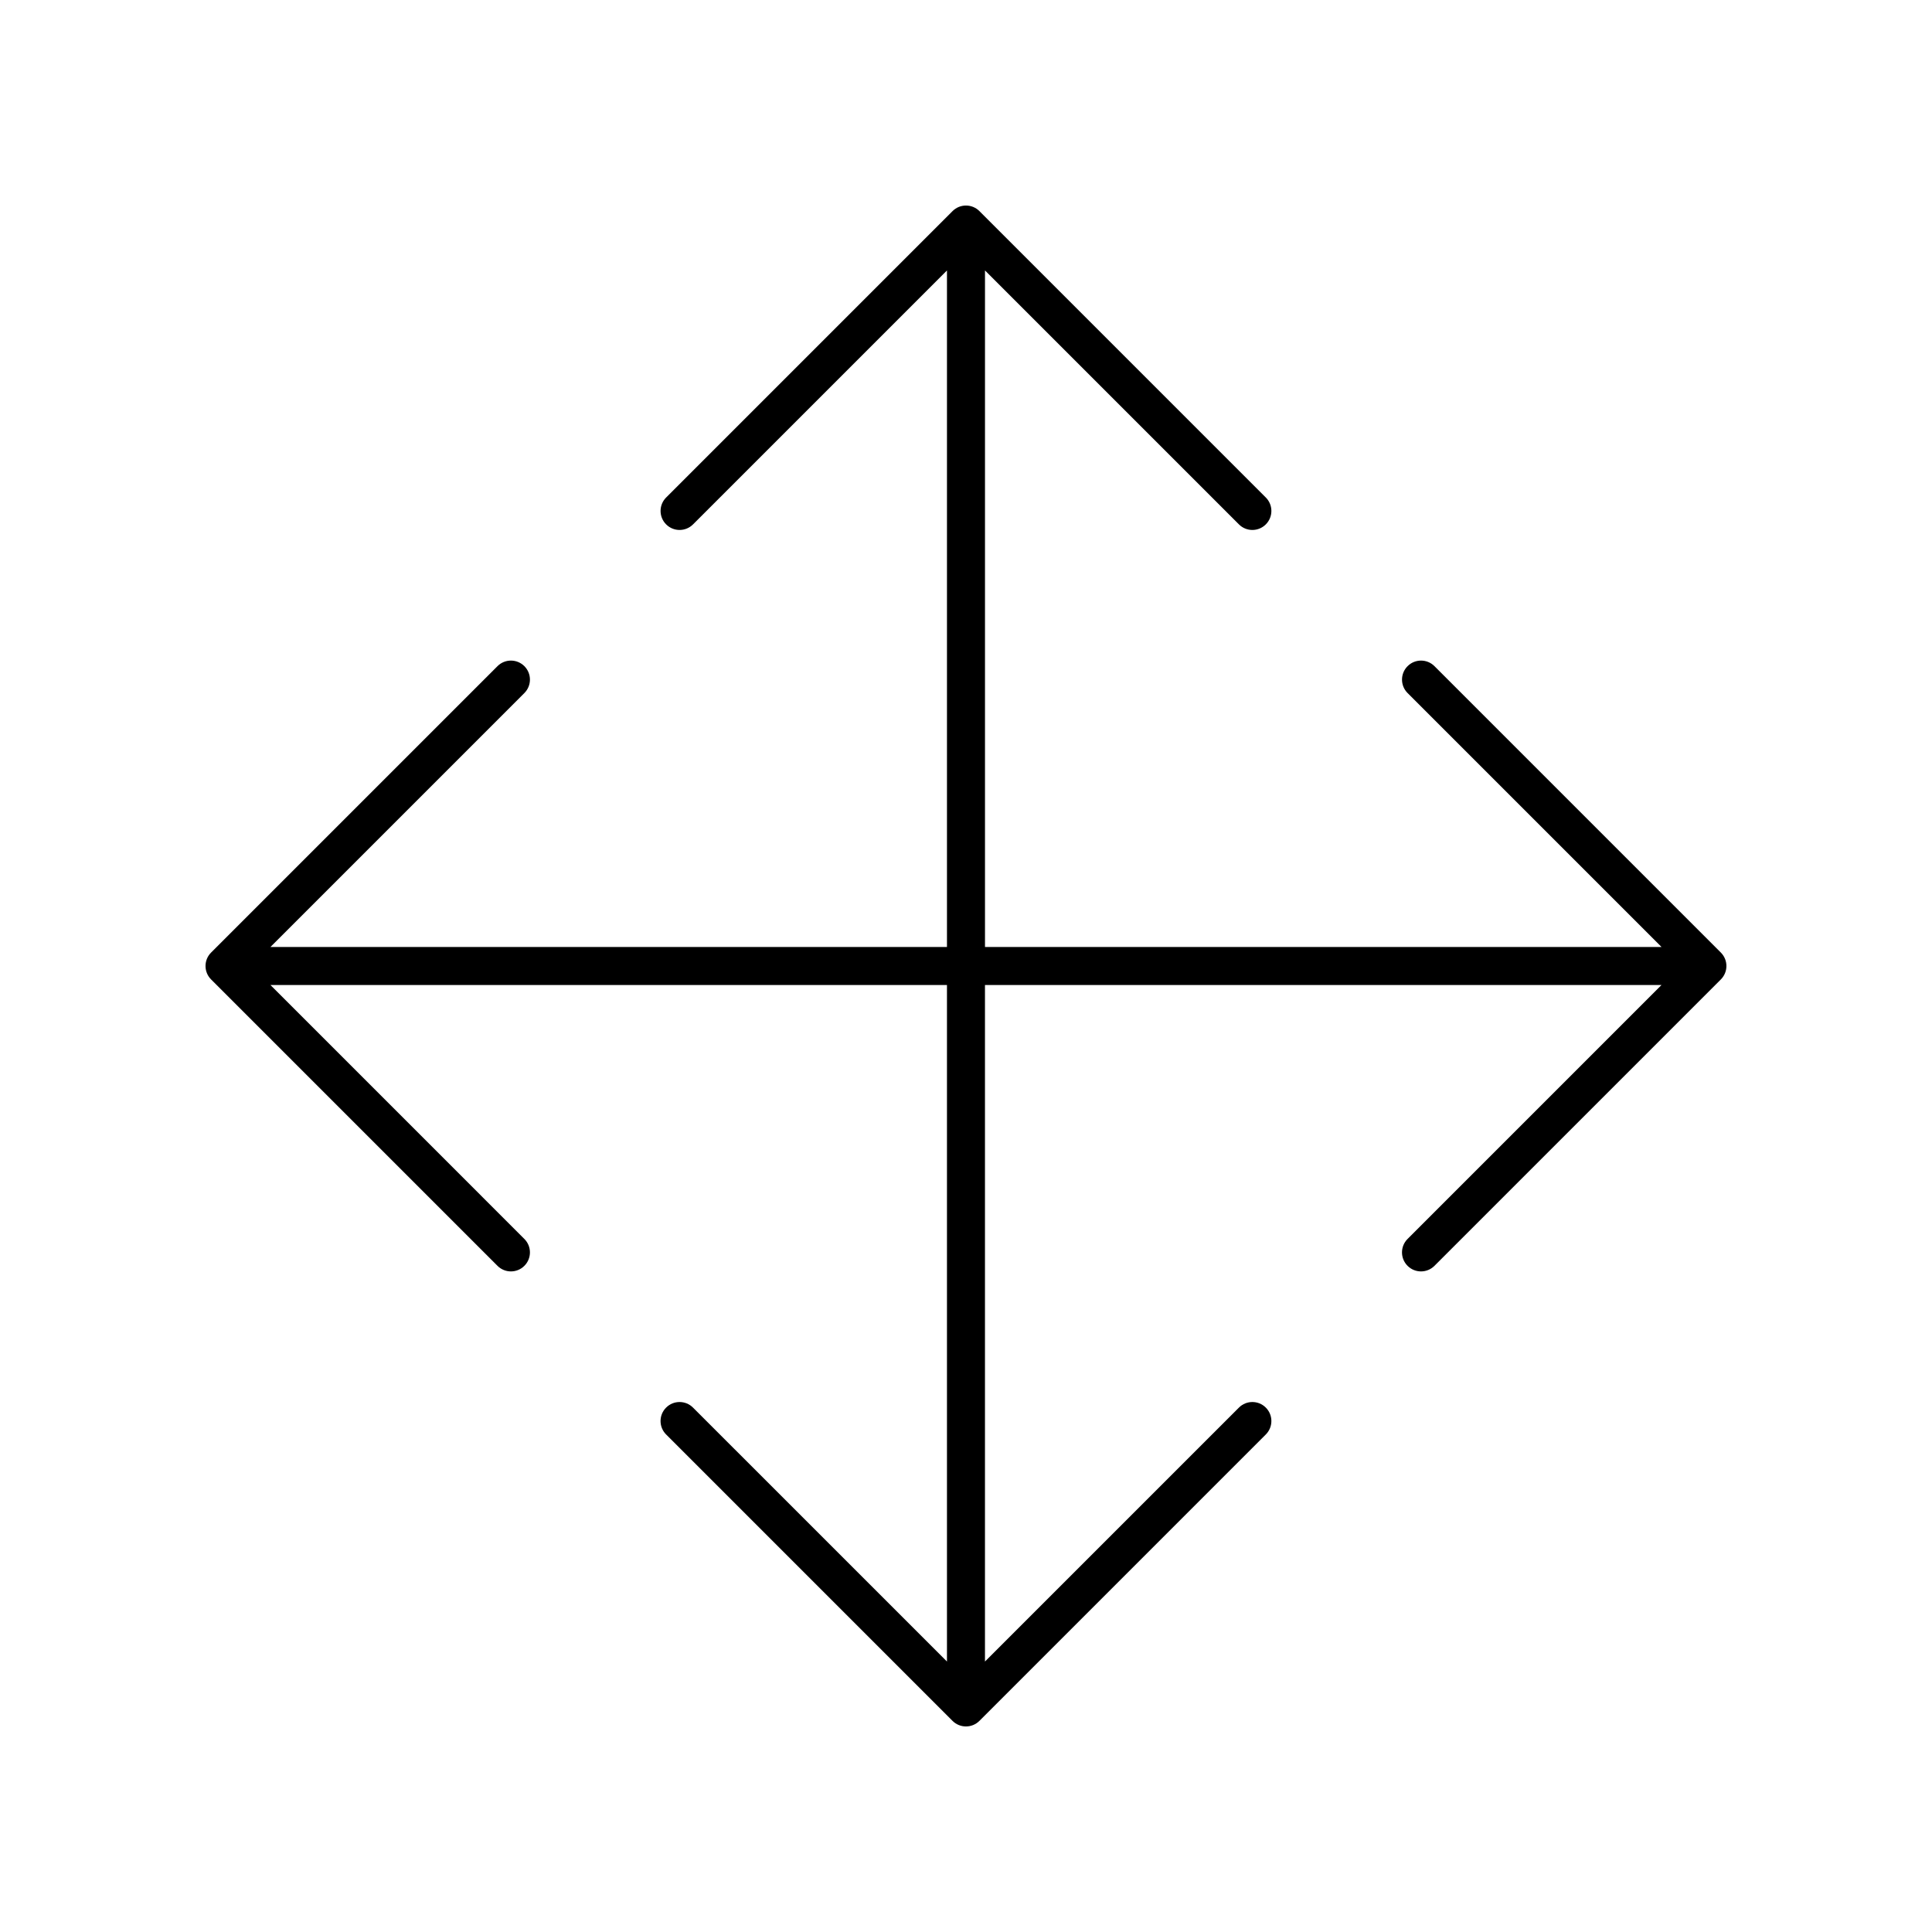
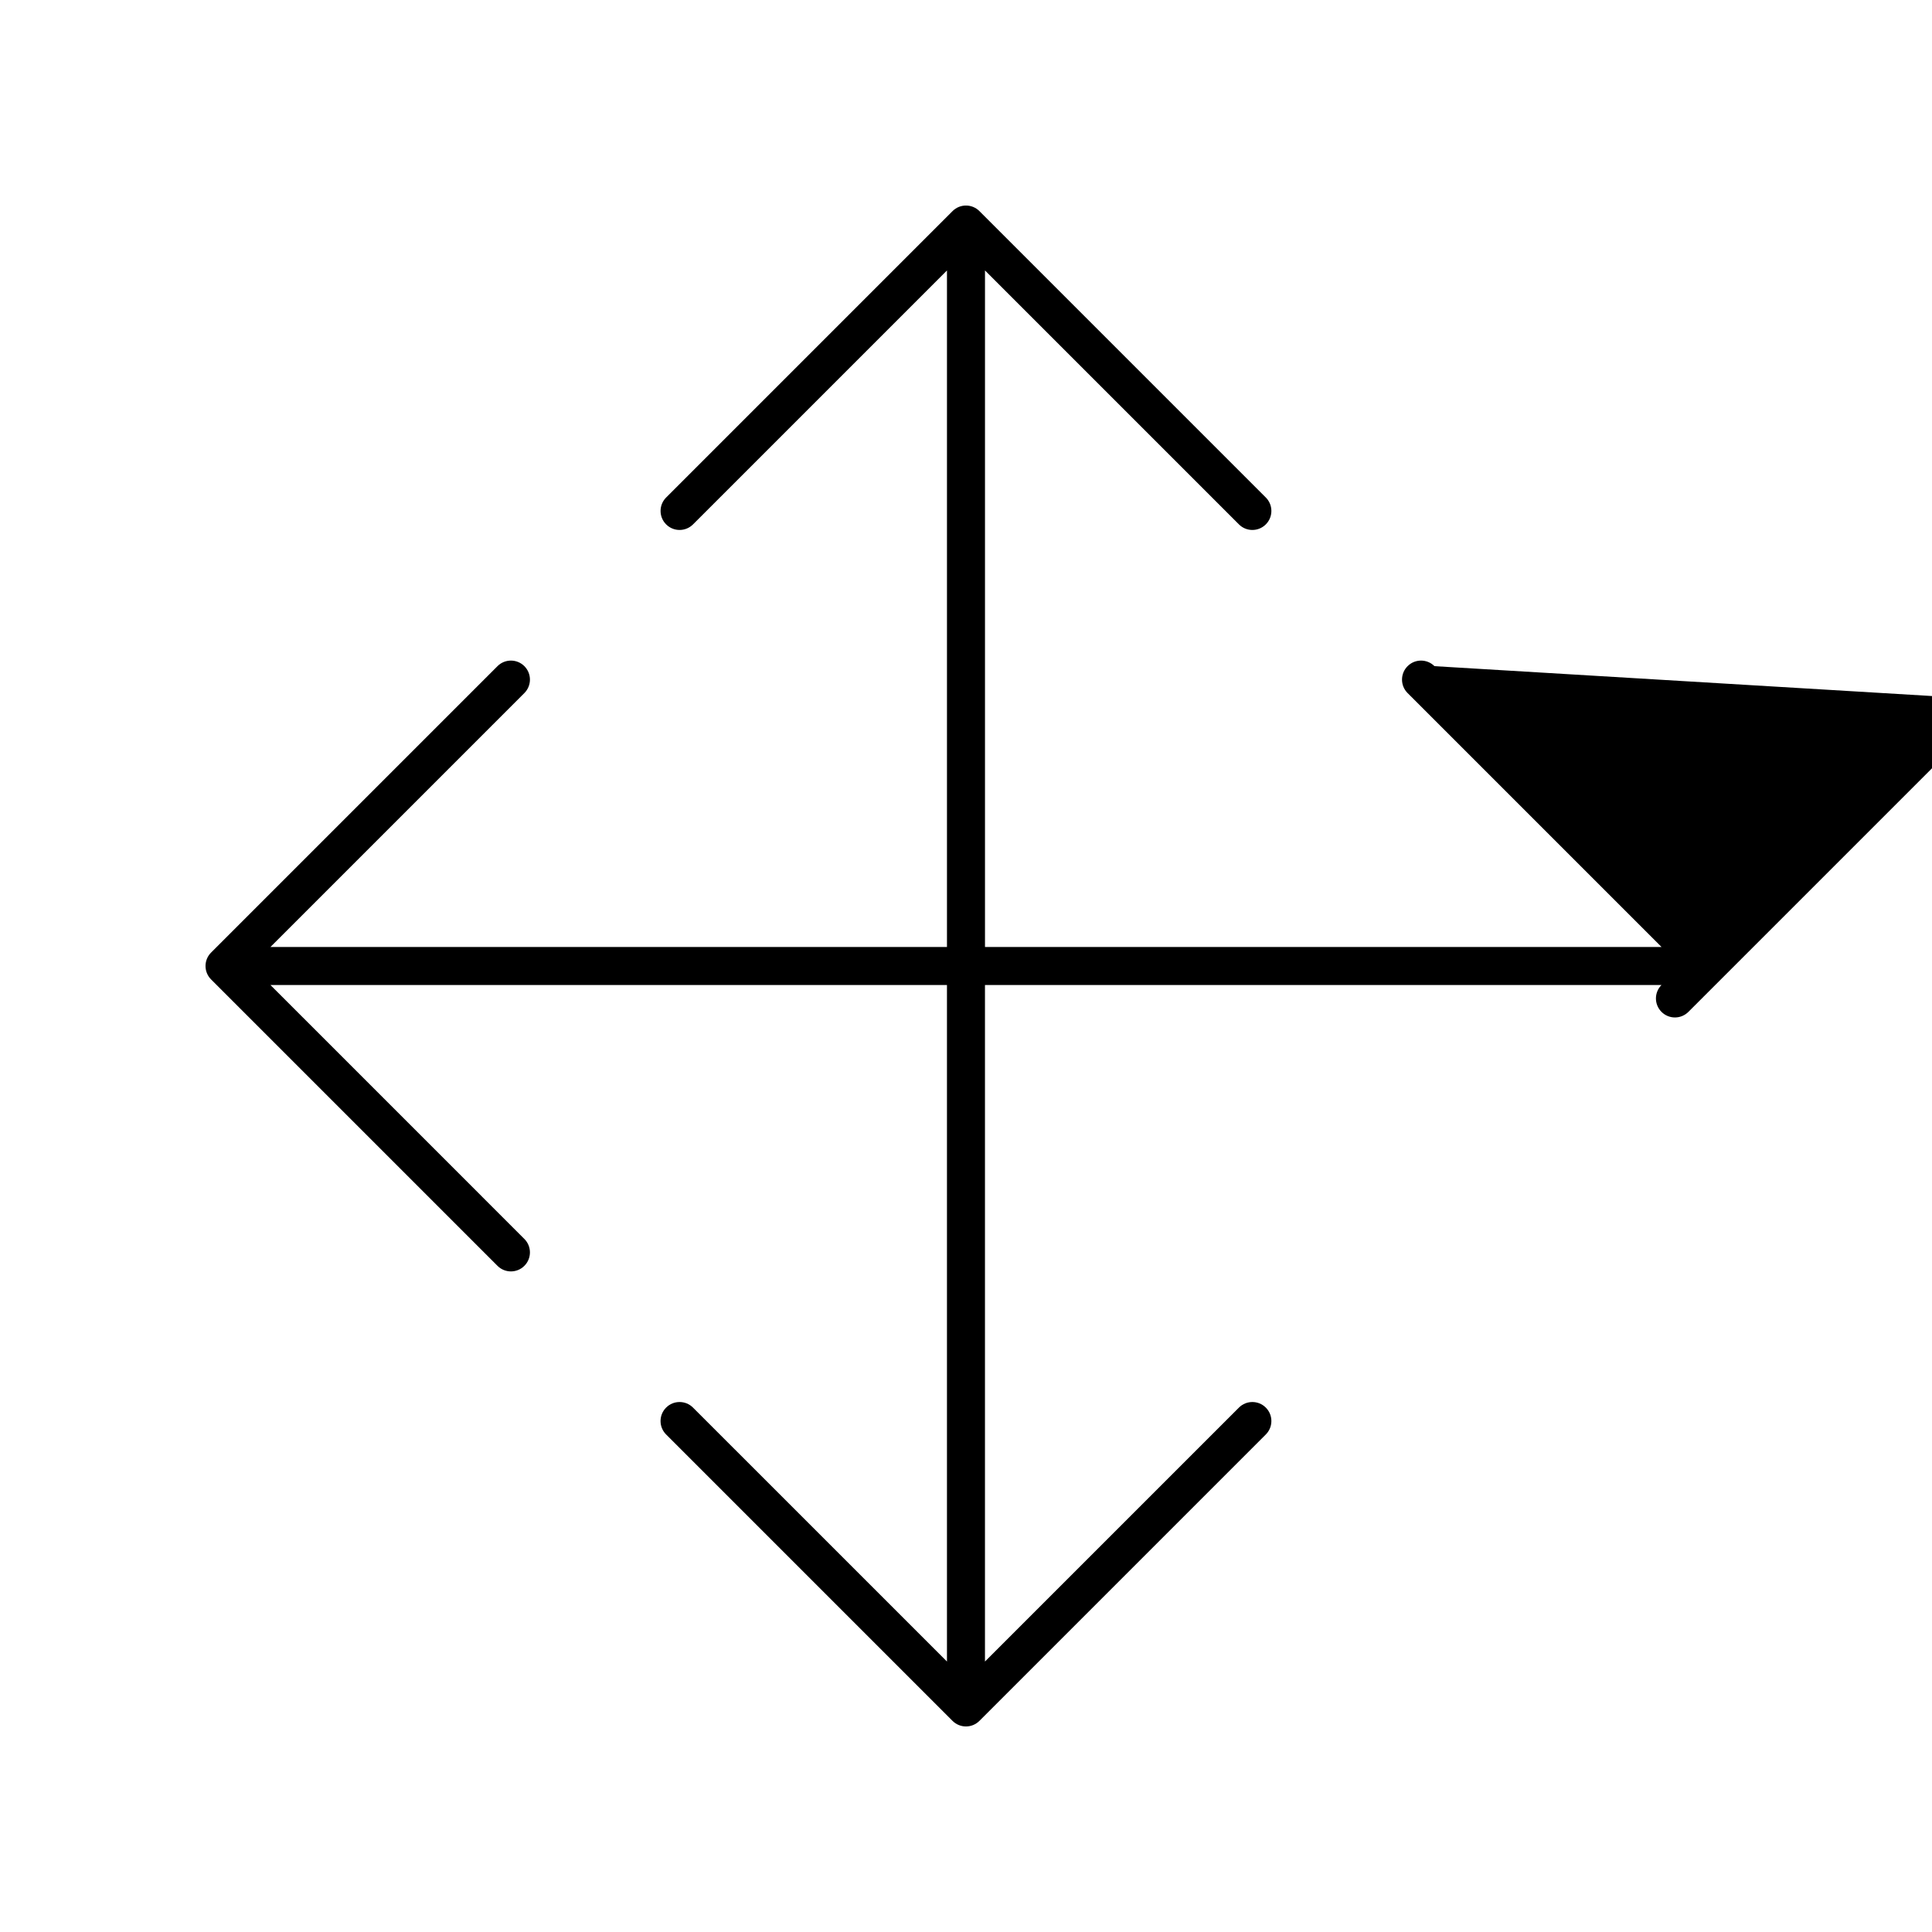
<svg xmlns="http://www.w3.org/2000/svg" fill="#000000" width="800px" height="800px" version="1.1" viewBox="144 144 512 512">
-   <path d="m524.15 320.54c-1.969-1.969-5.156-1.969-7.125 0s-1.969 5.156 0 7.125l67.297 67.297h-179.29v-179.29l67.297 67.297c0.984 0.984 2.273 1.477 3.562 1.477 1.289 0 2.578-0.492 3.562-1.477 1.969-1.969 1.969-5.156 0-7.125l-75.895-75.898c-1.969-1.969-5.156-1.969-7.125 0l-75.898 75.898c-1.969 1.969-1.969 5.156 0 7.125s5.156 1.969 7.125 0l67.297-67.297v179.29h-179.29l67.297-67.297c1.969-1.969 1.969-5.156 0-7.125s-5.156-1.969-7.125 0l-75.898 75.898c-1.969 1.969-1.969 5.156 0 7.125l75.898 75.898c0.984 0.984 2.273 1.477 3.562 1.477 1.289 0 2.578-0.492 3.562-1.477 1.969-1.969 1.969-5.156 0-7.125l-67.297-67.301h179.29v179.29l-67.301-67.297c-1.969-1.969-5.156-1.969-7.125 0s-1.969 5.156 0 7.125l75.898 75.898c0.988 0.984 2.277 1.477 3.566 1.477s2.578-0.492 3.562-1.477l75.898-75.898c1.969-1.969 1.969-5.156 0-7.125s-5.156-1.969-7.125 0l-67.301 67.297v-179.29h179.29l-67.297 67.301c-1.969 1.969-1.969 5.156 0 7.125 0.984 0.984 2.273 1.477 3.562 1.477 1.289 0 2.578-0.492 3.562-1.477l75.898-75.898c1.969-1.969 1.969-5.156 0-7.125z" />
+   <path d="m524.15 320.54c-1.969-1.969-5.156-1.969-7.125 0s-1.969 5.156 0 7.125l67.297 67.297h-179.29v-179.29l67.297 67.297c0.984 0.984 2.273 1.477 3.562 1.477 1.289 0 2.578-0.492 3.562-1.477 1.969-1.969 1.969-5.156 0-7.125l-75.895-75.898c-1.969-1.969-5.156-1.969-7.125 0l-75.898 75.898c-1.969 1.969-1.969 5.156 0 7.125s5.156 1.969 7.125 0l67.297-67.297v179.29h-179.29l67.297-67.297c1.969-1.969 1.969-5.156 0-7.125s-5.156-1.969-7.125 0l-75.898 75.898c-1.969 1.969-1.969 5.156 0 7.125l75.898 75.898c0.984 0.984 2.273 1.477 3.562 1.477 1.289 0 2.578-0.492 3.562-1.477 1.969-1.969 1.969-5.156 0-7.125l-67.297-67.301h179.29v179.29l-67.301-67.297c-1.969-1.969-5.156-1.969-7.125 0s-1.969 5.156 0 7.125l75.898 75.898c0.988 0.984 2.277 1.477 3.566 1.477s2.578-0.492 3.562-1.477l75.898-75.898c1.969-1.969 1.969-5.156 0-7.125s-5.156-1.969-7.125 0l-67.301 67.297v-179.29h179.29c-1.969 1.969-1.969 5.156 0 7.125 0.984 0.984 2.273 1.477 3.562 1.477 1.289 0 2.578-0.492 3.562-1.477l75.898-75.898c1.969-1.969 1.969-5.156 0-7.125z" />
</svg>